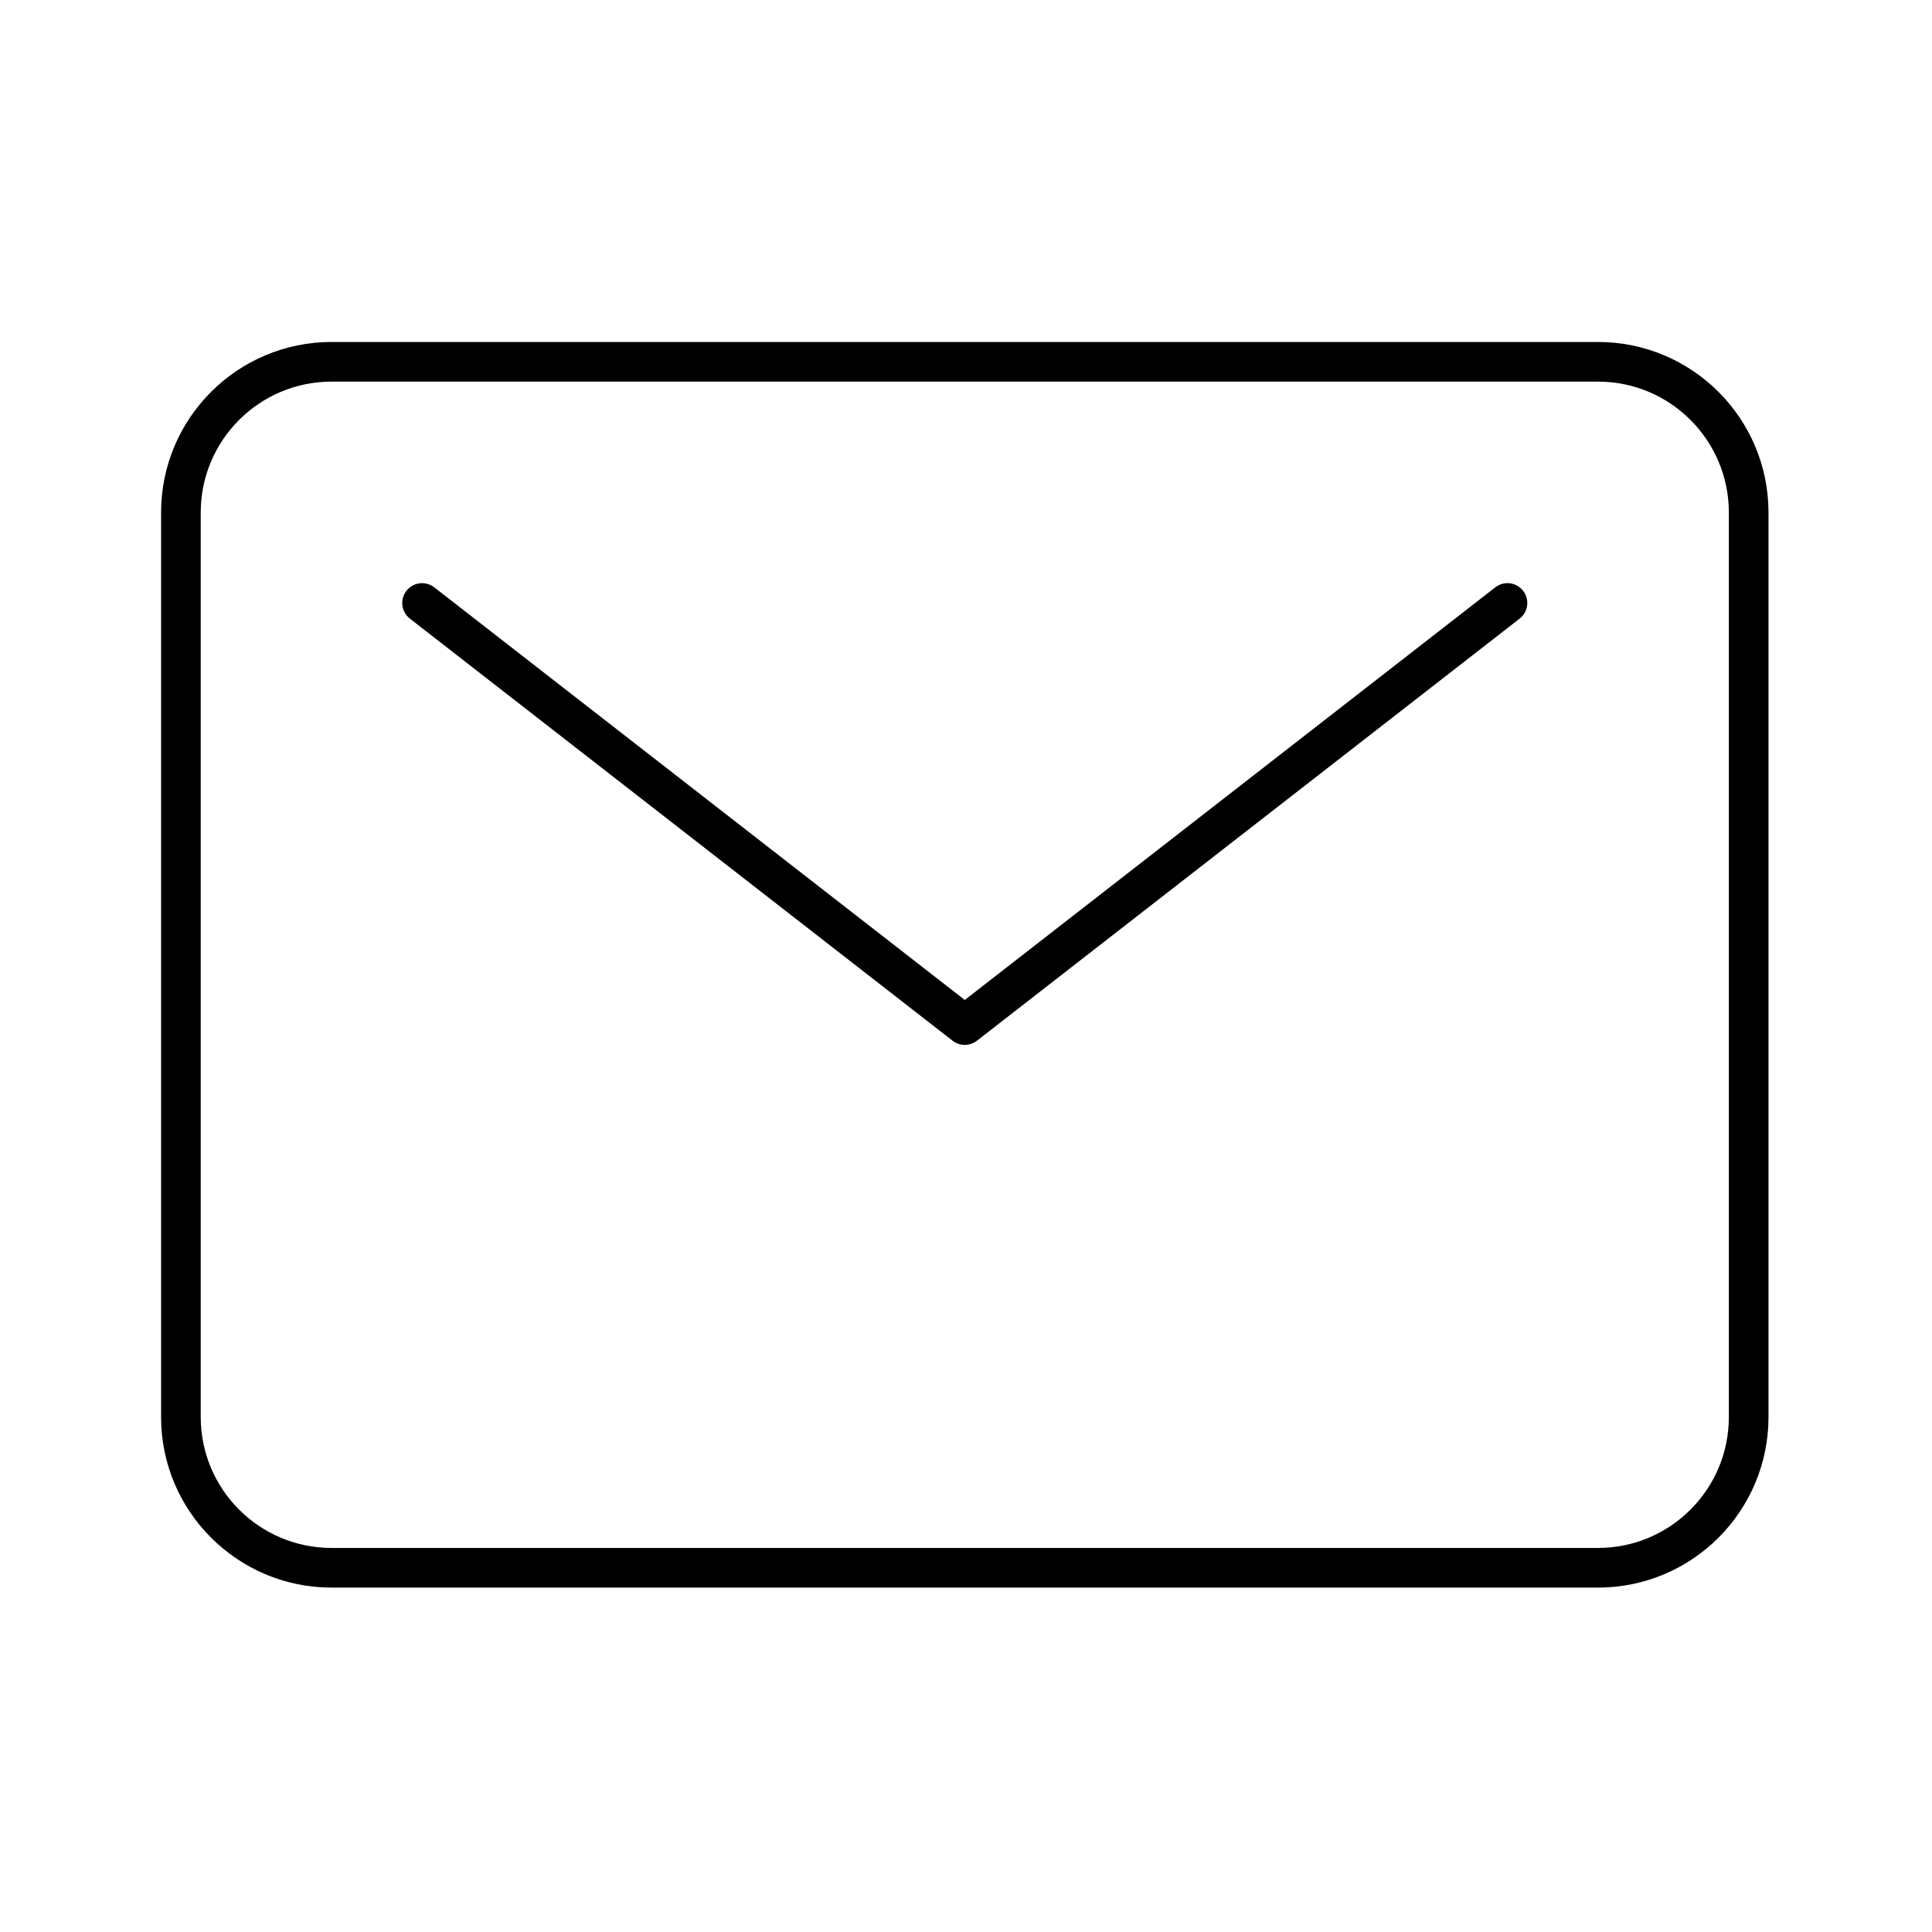
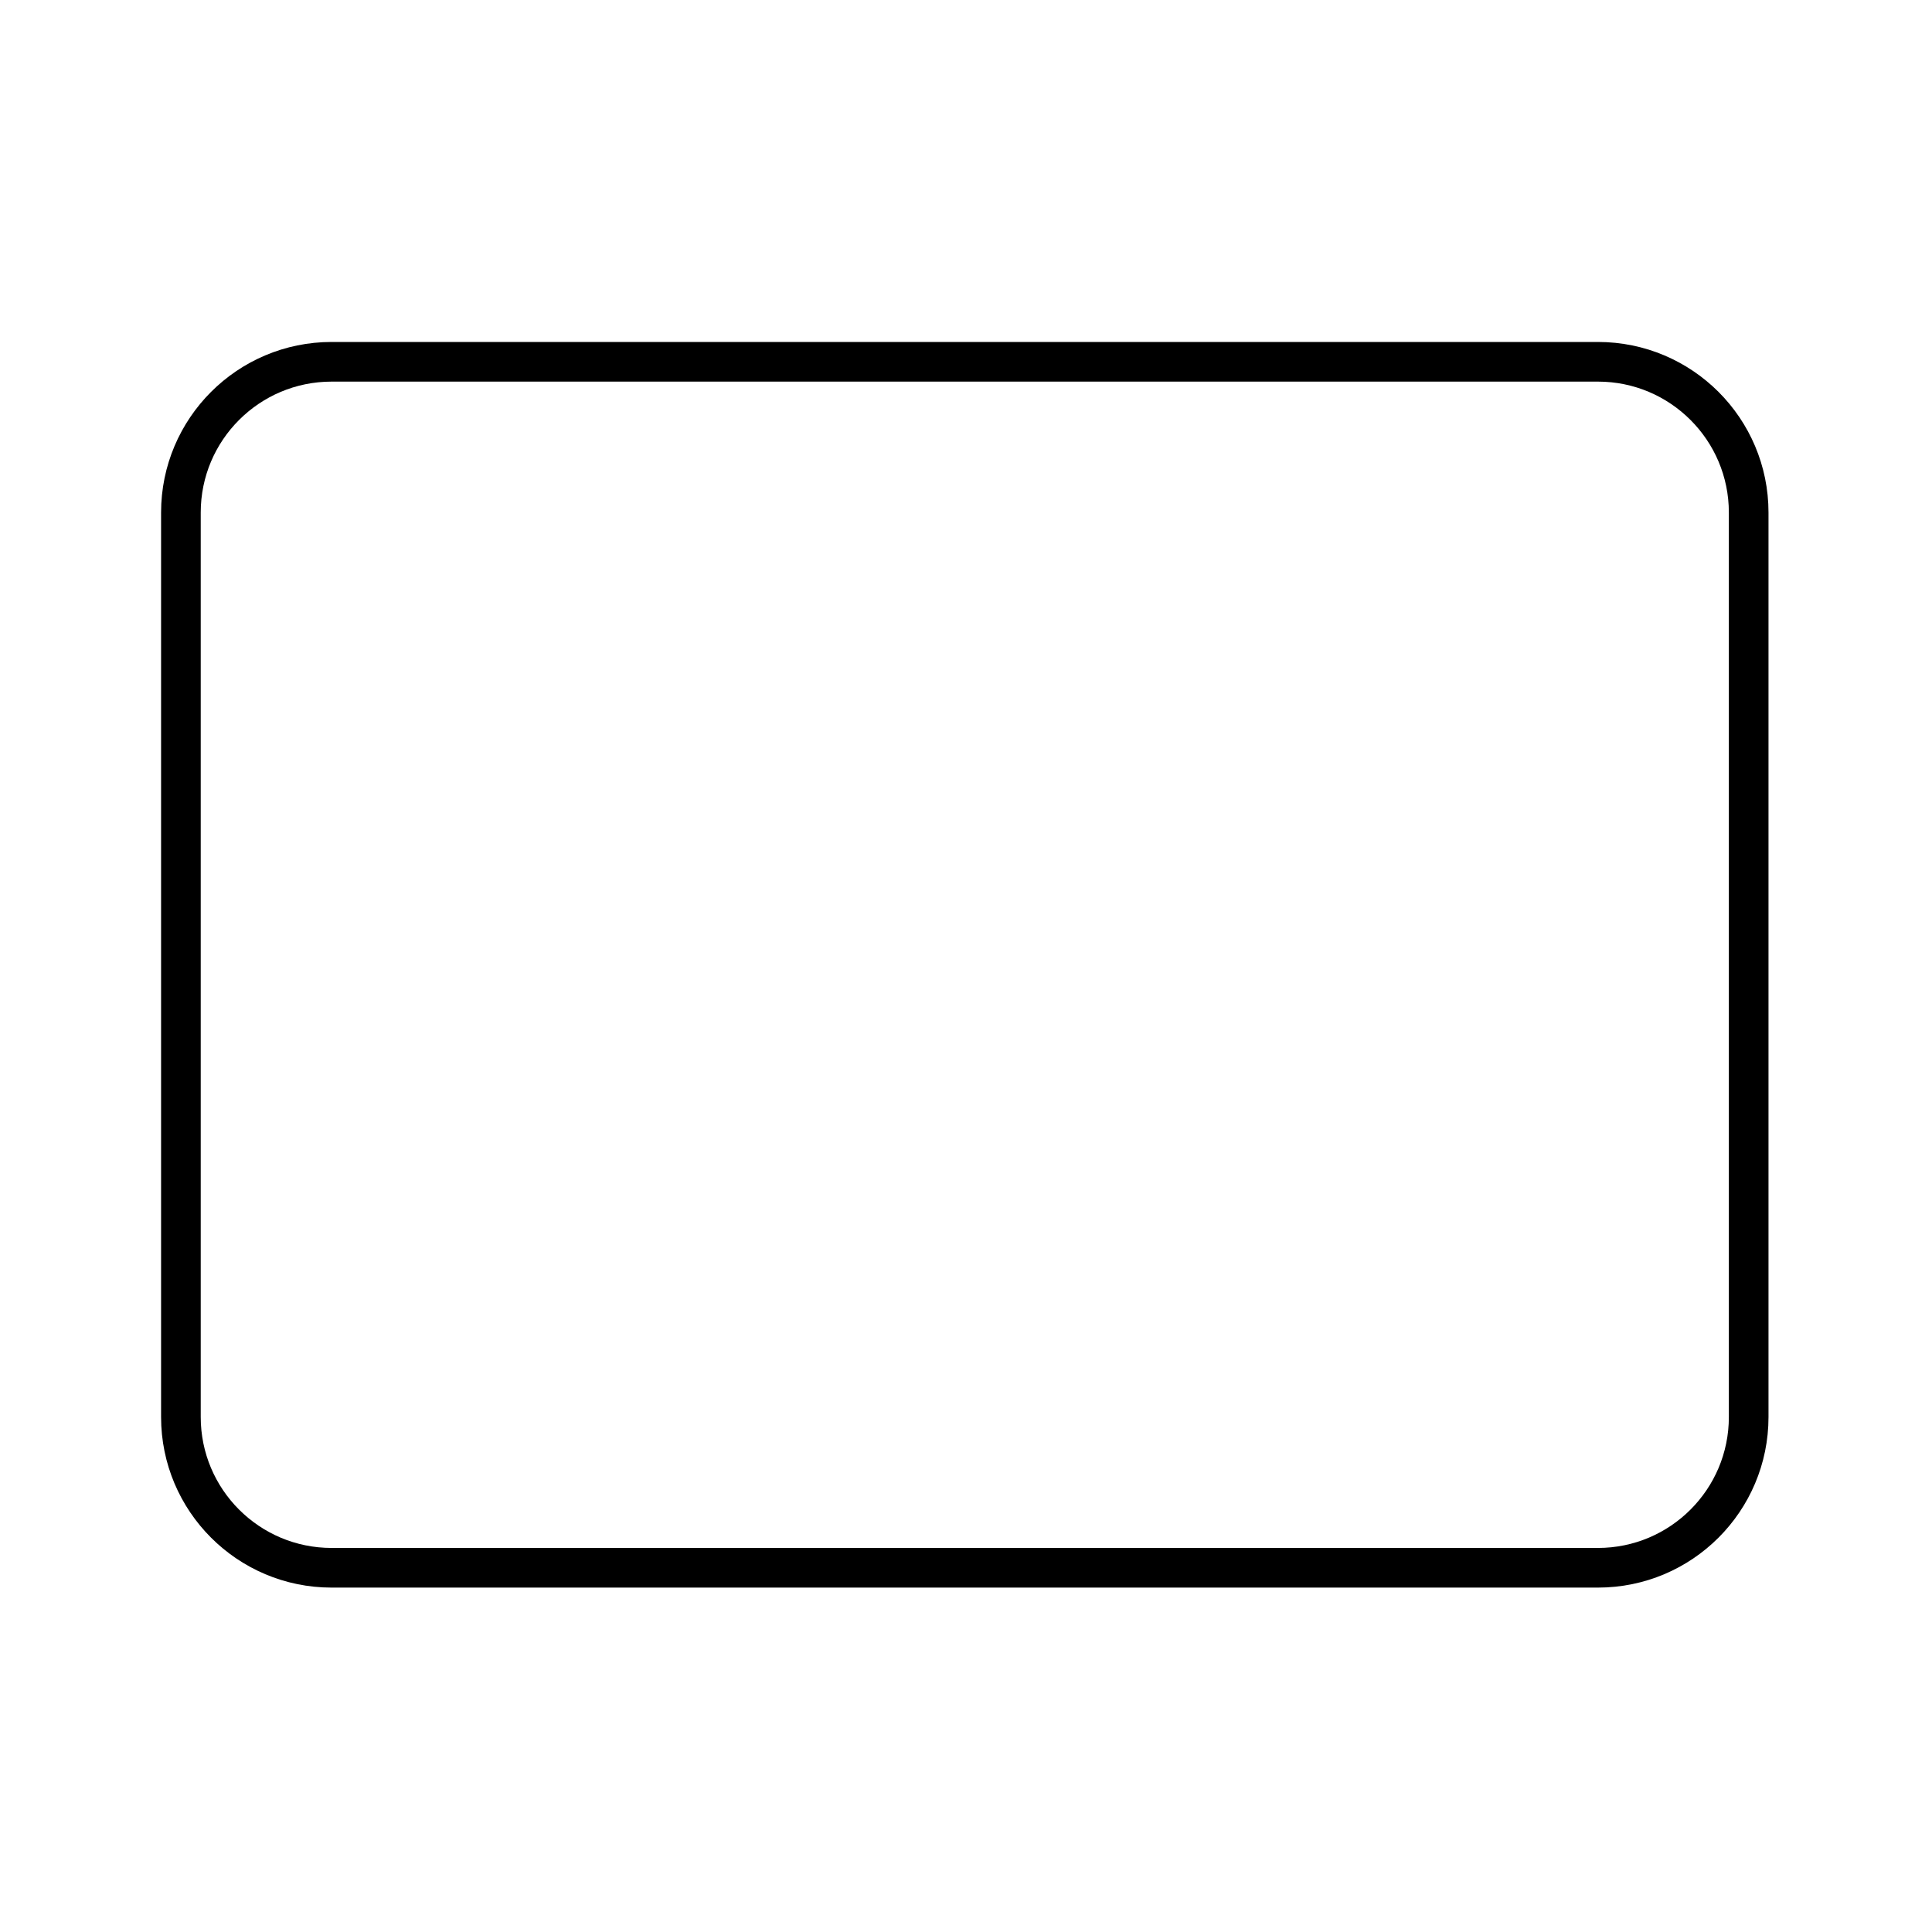
<svg xmlns="http://www.w3.org/2000/svg" width="107" height="107" viewBox="0 0 107 107" fill="none">
  <path d="M88.498 20.037H18.367C13.757 20.037 10.019 23.775 10.019 28.386V78.479C10.019 83.09 13.757 86.828 18.367 86.828H88.498C93.109 86.828 96.847 83.09 96.847 78.479V28.386C96.847 23.775 93.109 20.037 88.498 20.037Z" stroke="black" stroke-width="2.196" stroke-linecap="round" stroke-linejoin="round" />
-   <path d="M23.376 33.395L53.432 56.772L83.488 33.395" stroke="black" stroke-width="2.196" stroke-linecap="round" stroke-linejoin="round" />
</svg>